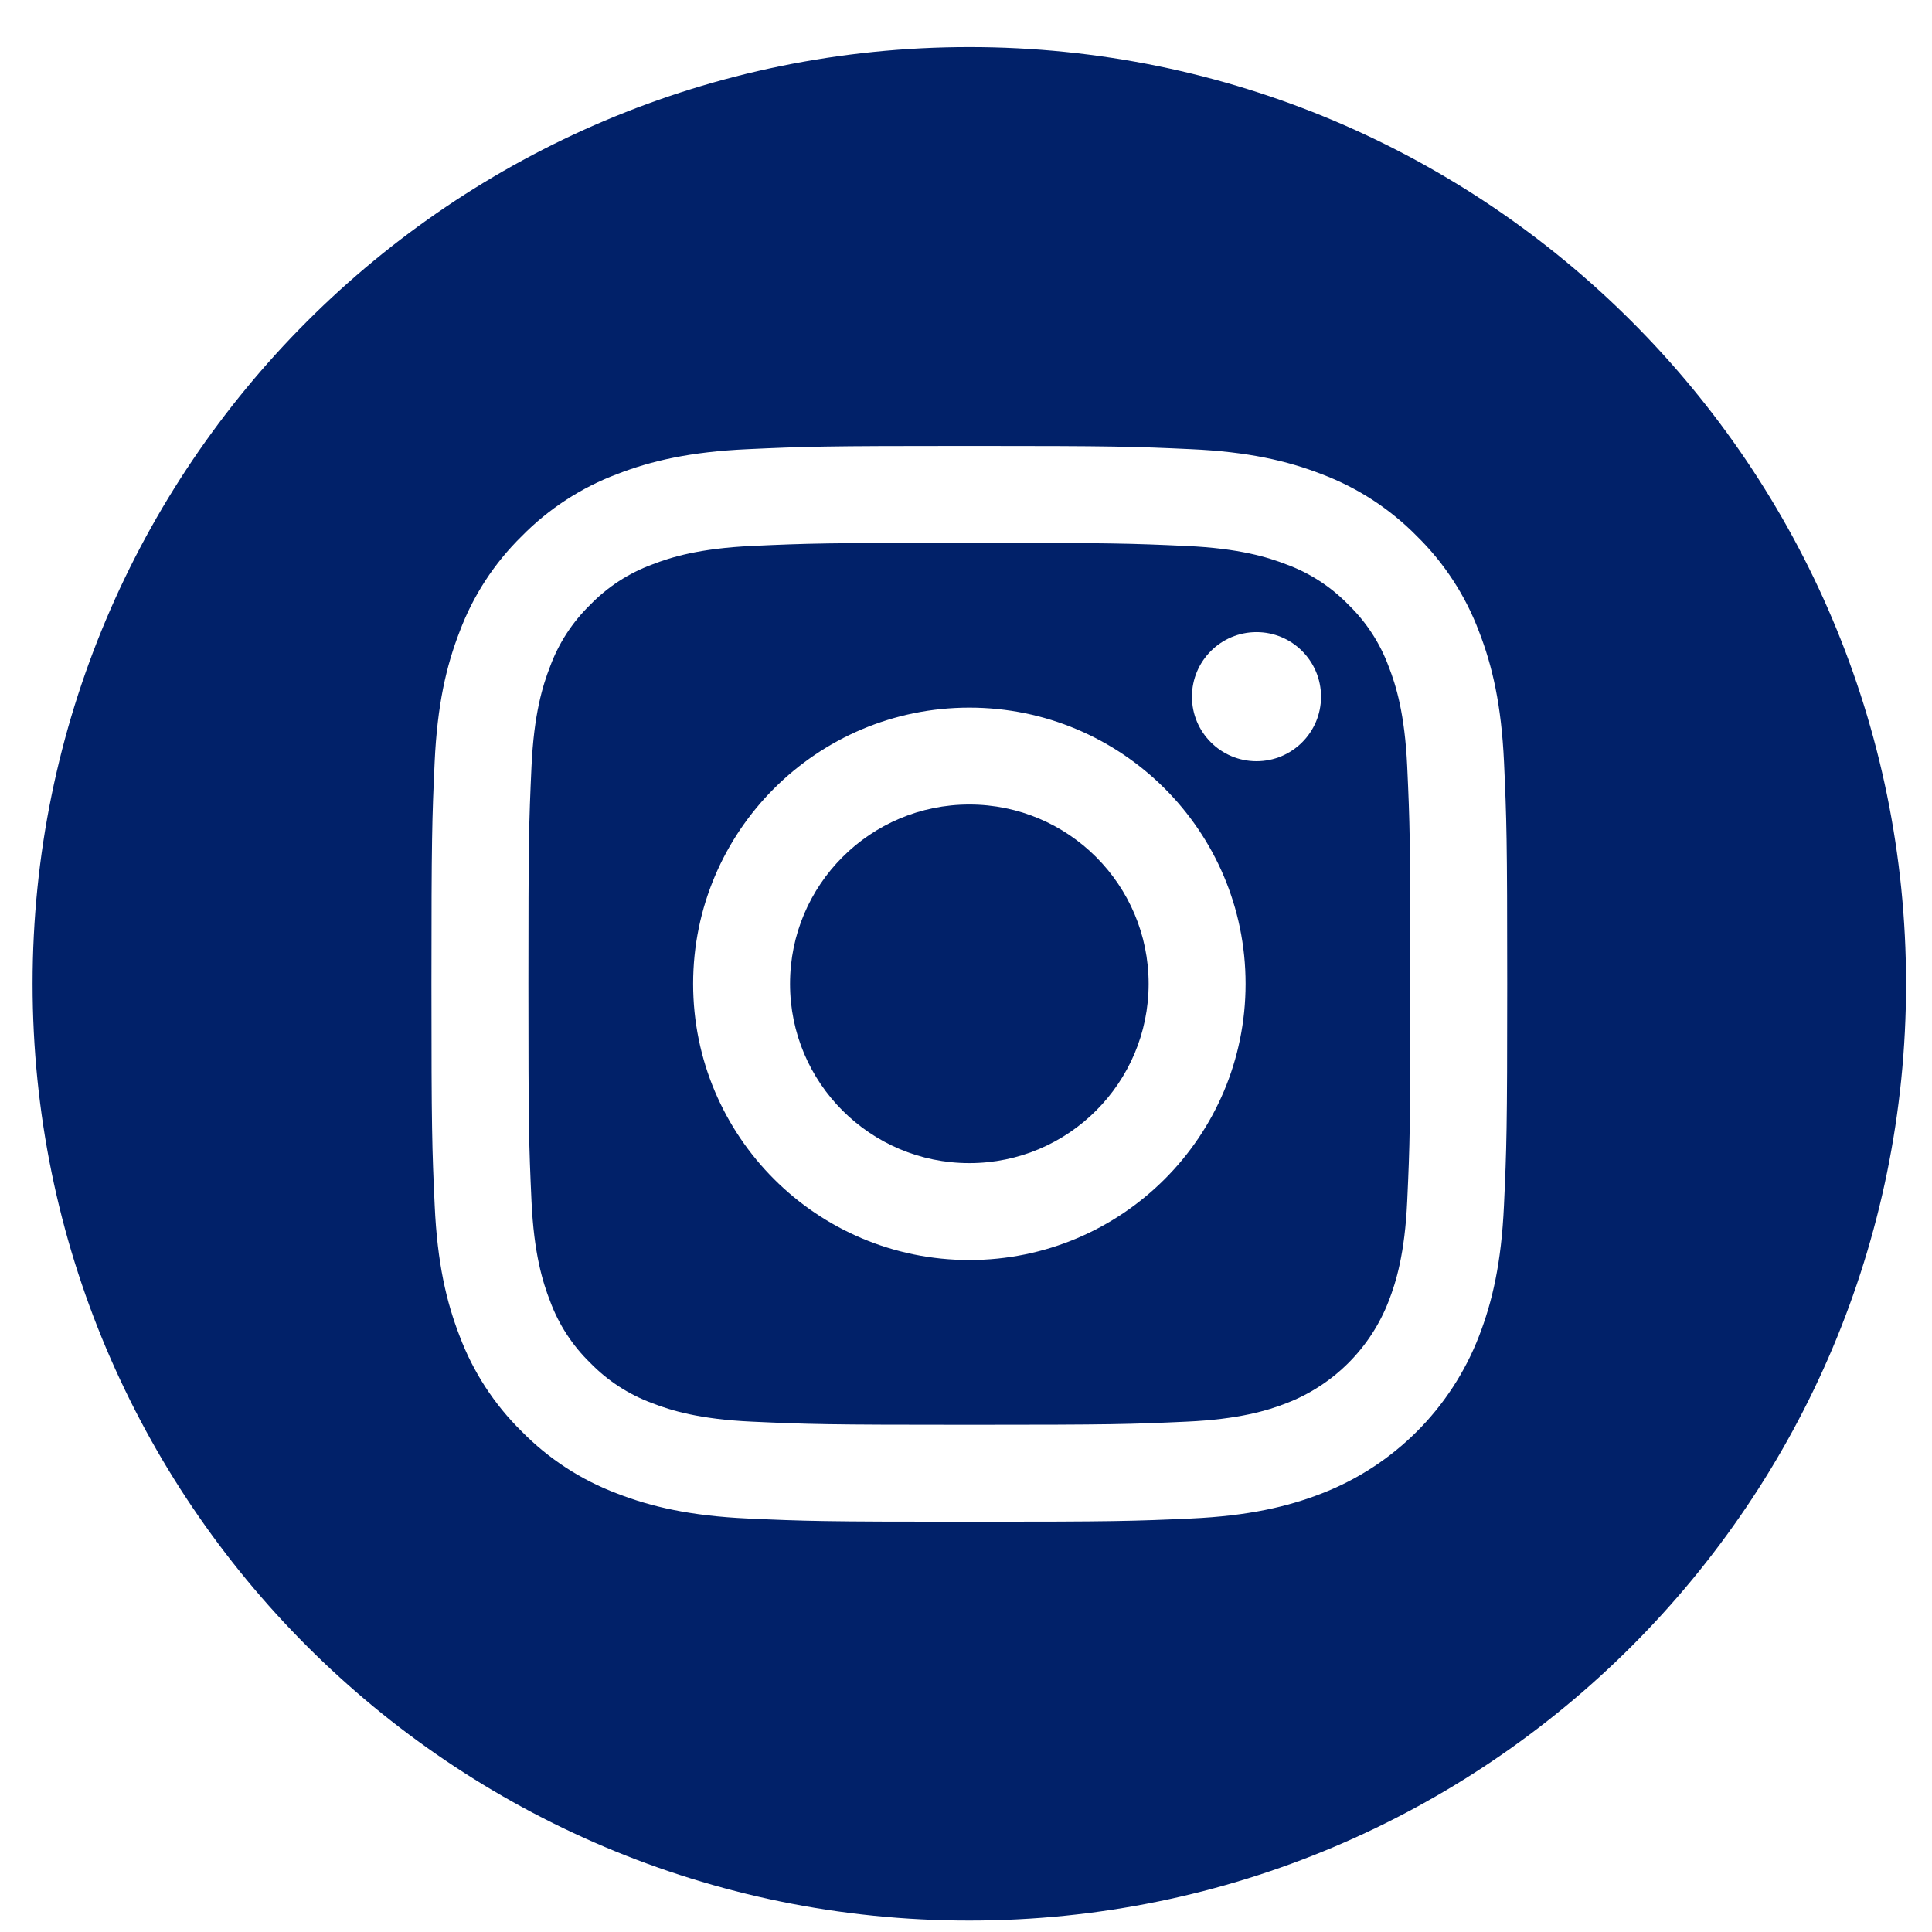
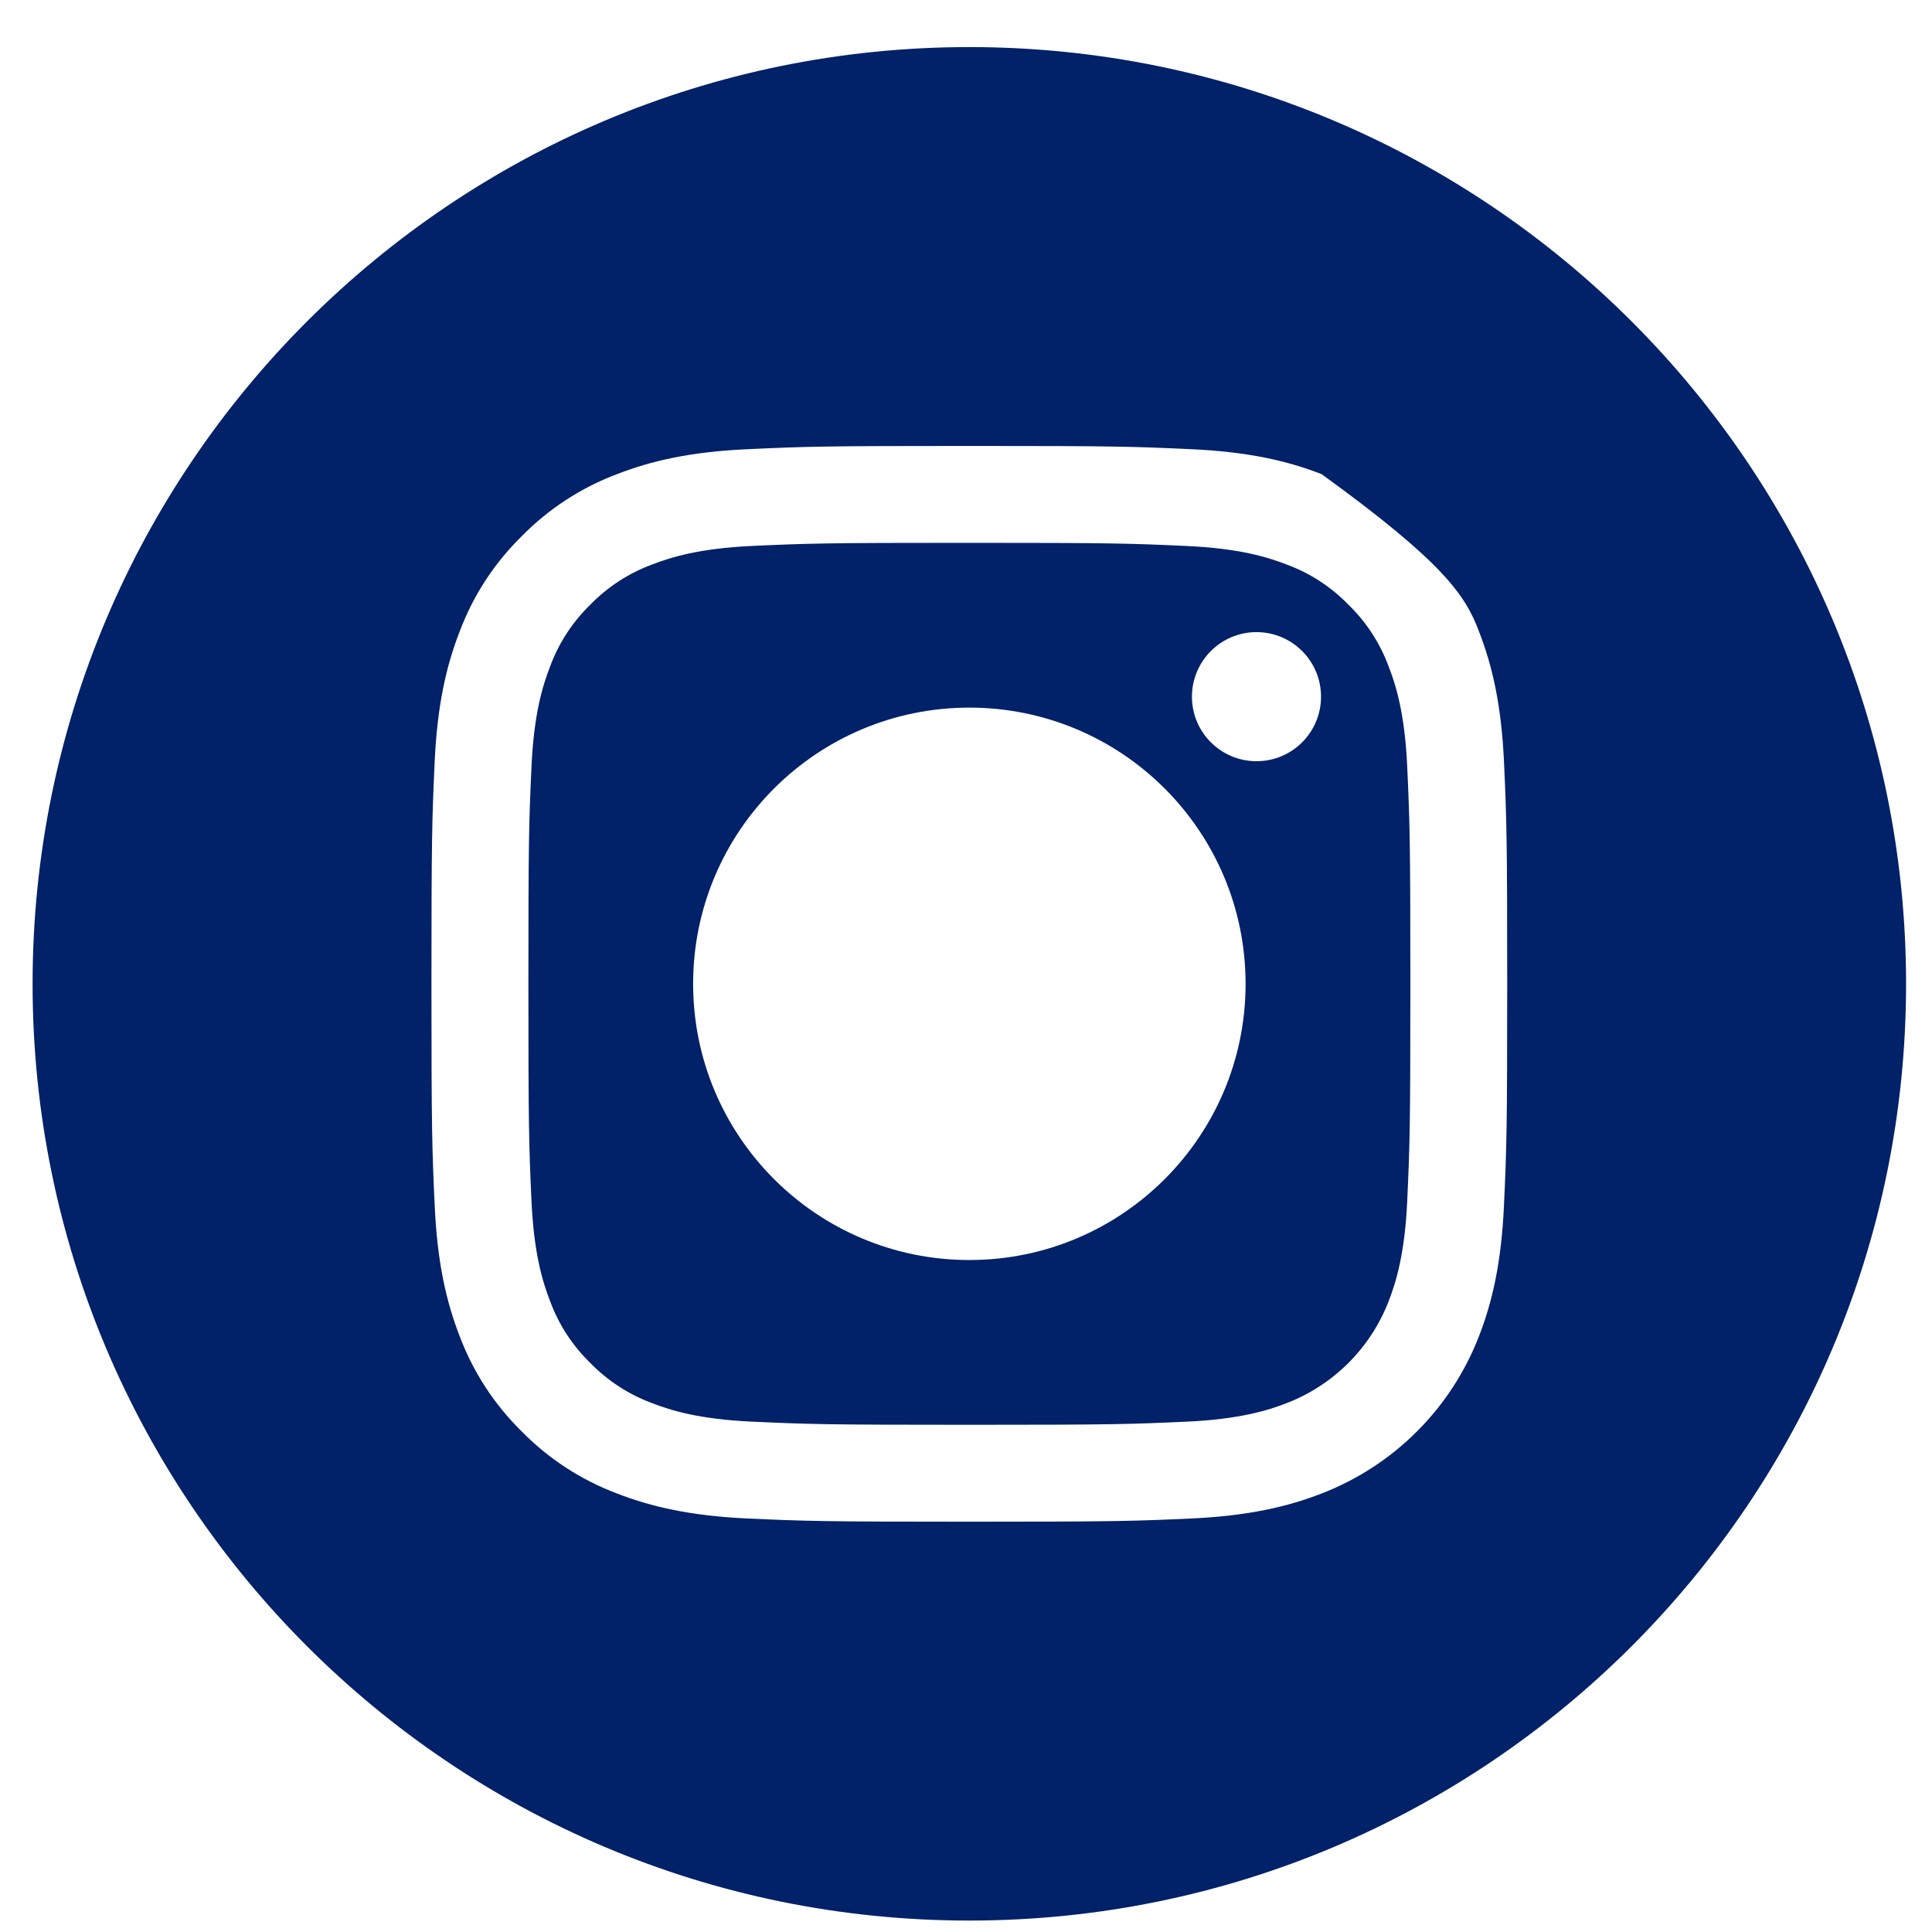
<svg xmlns="http://www.w3.org/2000/svg" width="38" height="38" viewBox="0 0 38 38" fill="none">
-   <path d="M22.592 19.35C22.592 21.298 21.013 22.877 19.066 22.877C17.118 22.877 15.539 21.298 15.539 19.35C15.539 17.403 17.118 15.824 19.066 15.824C21.013 15.824 22.592 17.403 22.592 19.35Z" fill="#012169" />
  <path d="M27.314 13.111C27.144 12.651 26.874 12.235 26.522 11.894C26.181 11.543 25.766 11.272 25.306 11.103C24.933 10.958 24.373 10.786 23.342 10.739C22.226 10.688 21.891 10.677 19.066 10.677C16.241 10.677 15.907 10.687 14.791 10.738C13.759 10.786 13.199 10.958 12.827 11.103C12.367 11.272 11.951 11.543 11.61 11.894C11.259 12.235 10.988 12.651 10.819 13.111C10.674 13.483 10.501 14.044 10.454 15.075C10.403 16.191 10.393 16.525 10.393 19.351C10.393 22.175 10.403 22.51 10.454 23.626C10.501 24.657 10.674 25.217 10.819 25.59C10.988 26.05 11.258 26.465 11.61 26.807C11.951 27.158 12.367 27.428 12.826 27.598C13.199 27.743 13.759 27.915 14.791 27.962C15.907 28.013 16.241 28.024 19.066 28.024C21.892 28.024 22.226 28.013 23.341 27.962C24.373 27.915 24.933 27.743 25.306 27.598C26.229 27.242 26.958 26.513 27.314 25.59C27.459 25.217 27.631 24.657 27.678 23.626C27.729 22.51 27.74 22.175 27.74 19.351C27.74 16.525 27.729 16.191 27.678 15.075C27.631 14.044 27.459 13.483 27.314 13.111ZM19.066 24.783C16.066 24.783 13.633 22.351 13.633 19.35C13.633 16.35 16.066 13.918 19.066 13.918C22.067 13.918 24.499 16.35 24.499 19.35C24.499 22.351 22.067 24.783 19.066 24.783ZM24.714 14.972C24.013 14.972 23.444 14.404 23.444 13.703C23.444 13.002 24.013 12.433 24.714 12.433C25.415 12.433 25.983 13.002 25.983 13.703C25.983 14.404 25.415 14.972 24.714 14.972Z" fill="#012169" />
-   <path d="M19.065 0.926C8.891 0.926 0.641 9.176 0.641 19.351C0.641 29.525 8.891 37.775 19.065 37.775C29.24 37.775 37.49 29.525 37.49 19.351C37.49 9.176 29.24 0.926 19.065 0.926ZM29.581 23.712C29.53 24.839 29.351 25.608 29.09 26.281C28.54 27.702 27.417 28.825 25.995 29.375C25.323 29.636 24.554 29.815 23.428 29.867C22.299 29.918 21.939 29.93 19.066 29.93C16.192 29.93 15.832 29.918 14.704 29.867C13.578 29.815 12.808 29.636 12.136 29.375C11.429 29.109 10.79 28.693 10.261 28.154C9.723 27.626 9.307 26.987 9.041 26.281C8.78 25.608 8.601 24.839 8.55 23.713C8.498 22.584 8.486 22.224 8.486 19.351C8.486 16.477 8.498 16.117 8.549 14.989C8.601 13.862 8.779 13.094 9.041 12.421C9.306 11.714 9.723 11.075 10.261 10.547C10.79 10.008 11.429 9.592 12.135 9.326C12.808 9.065 13.577 8.886 14.704 8.835C15.832 8.783 16.192 8.771 19.065 8.771C21.939 8.771 22.299 8.783 23.427 8.835C24.554 8.886 25.323 9.065 25.995 9.326C26.701 9.592 27.341 10.008 27.87 10.547C28.408 11.075 28.824 11.714 29.09 12.421C29.352 13.094 29.53 13.862 29.582 14.989C29.633 16.117 29.645 16.477 29.645 19.351C29.645 22.224 29.633 22.584 29.581 23.712Z" fill="#012169" />
+   <path d="M19.065 0.926C8.891 0.926 0.641 9.176 0.641 19.351C0.641 29.525 8.891 37.775 19.065 37.775C29.24 37.775 37.49 29.525 37.49 19.351C37.49 9.176 29.24 0.926 19.065 0.926ZM29.581 23.712C29.53 24.839 29.351 25.608 29.09 26.281C28.54 27.702 27.417 28.825 25.995 29.375C25.323 29.636 24.554 29.815 23.428 29.867C22.299 29.918 21.939 29.93 19.066 29.93C16.192 29.93 15.832 29.918 14.704 29.867C13.578 29.815 12.808 29.636 12.136 29.375C11.429 29.109 10.79 28.693 10.261 28.154C9.723 27.626 9.307 26.987 9.041 26.281C8.78 25.608 8.601 24.839 8.55 23.713C8.498 22.584 8.486 22.224 8.486 19.351C8.486 16.477 8.498 16.117 8.549 14.989C8.601 13.862 8.779 13.094 9.041 12.421C9.306 11.714 9.723 11.075 10.261 10.547C10.79 10.008 11.429 9.592 12.135 9.326C12.808 9.065 13.577 8.886 14.704 8.835C15.832 8.783 16.192 8.771 19.065 8.771C21.939 8.771 22.299 8.783 23.427 8.835C24.554 8.886 25.323 9.065 25.995 9.326C28.408 11.075 28.824 11.714 29.09 12.421C29.352 13.094 29.53 13.862 29.582 14.989C29.633 16.117 29.645 16.477 29.645 19.351C29.645 22.224 29.633 22.584 29.581 23.712Z" fill="#012169" />
</svg>